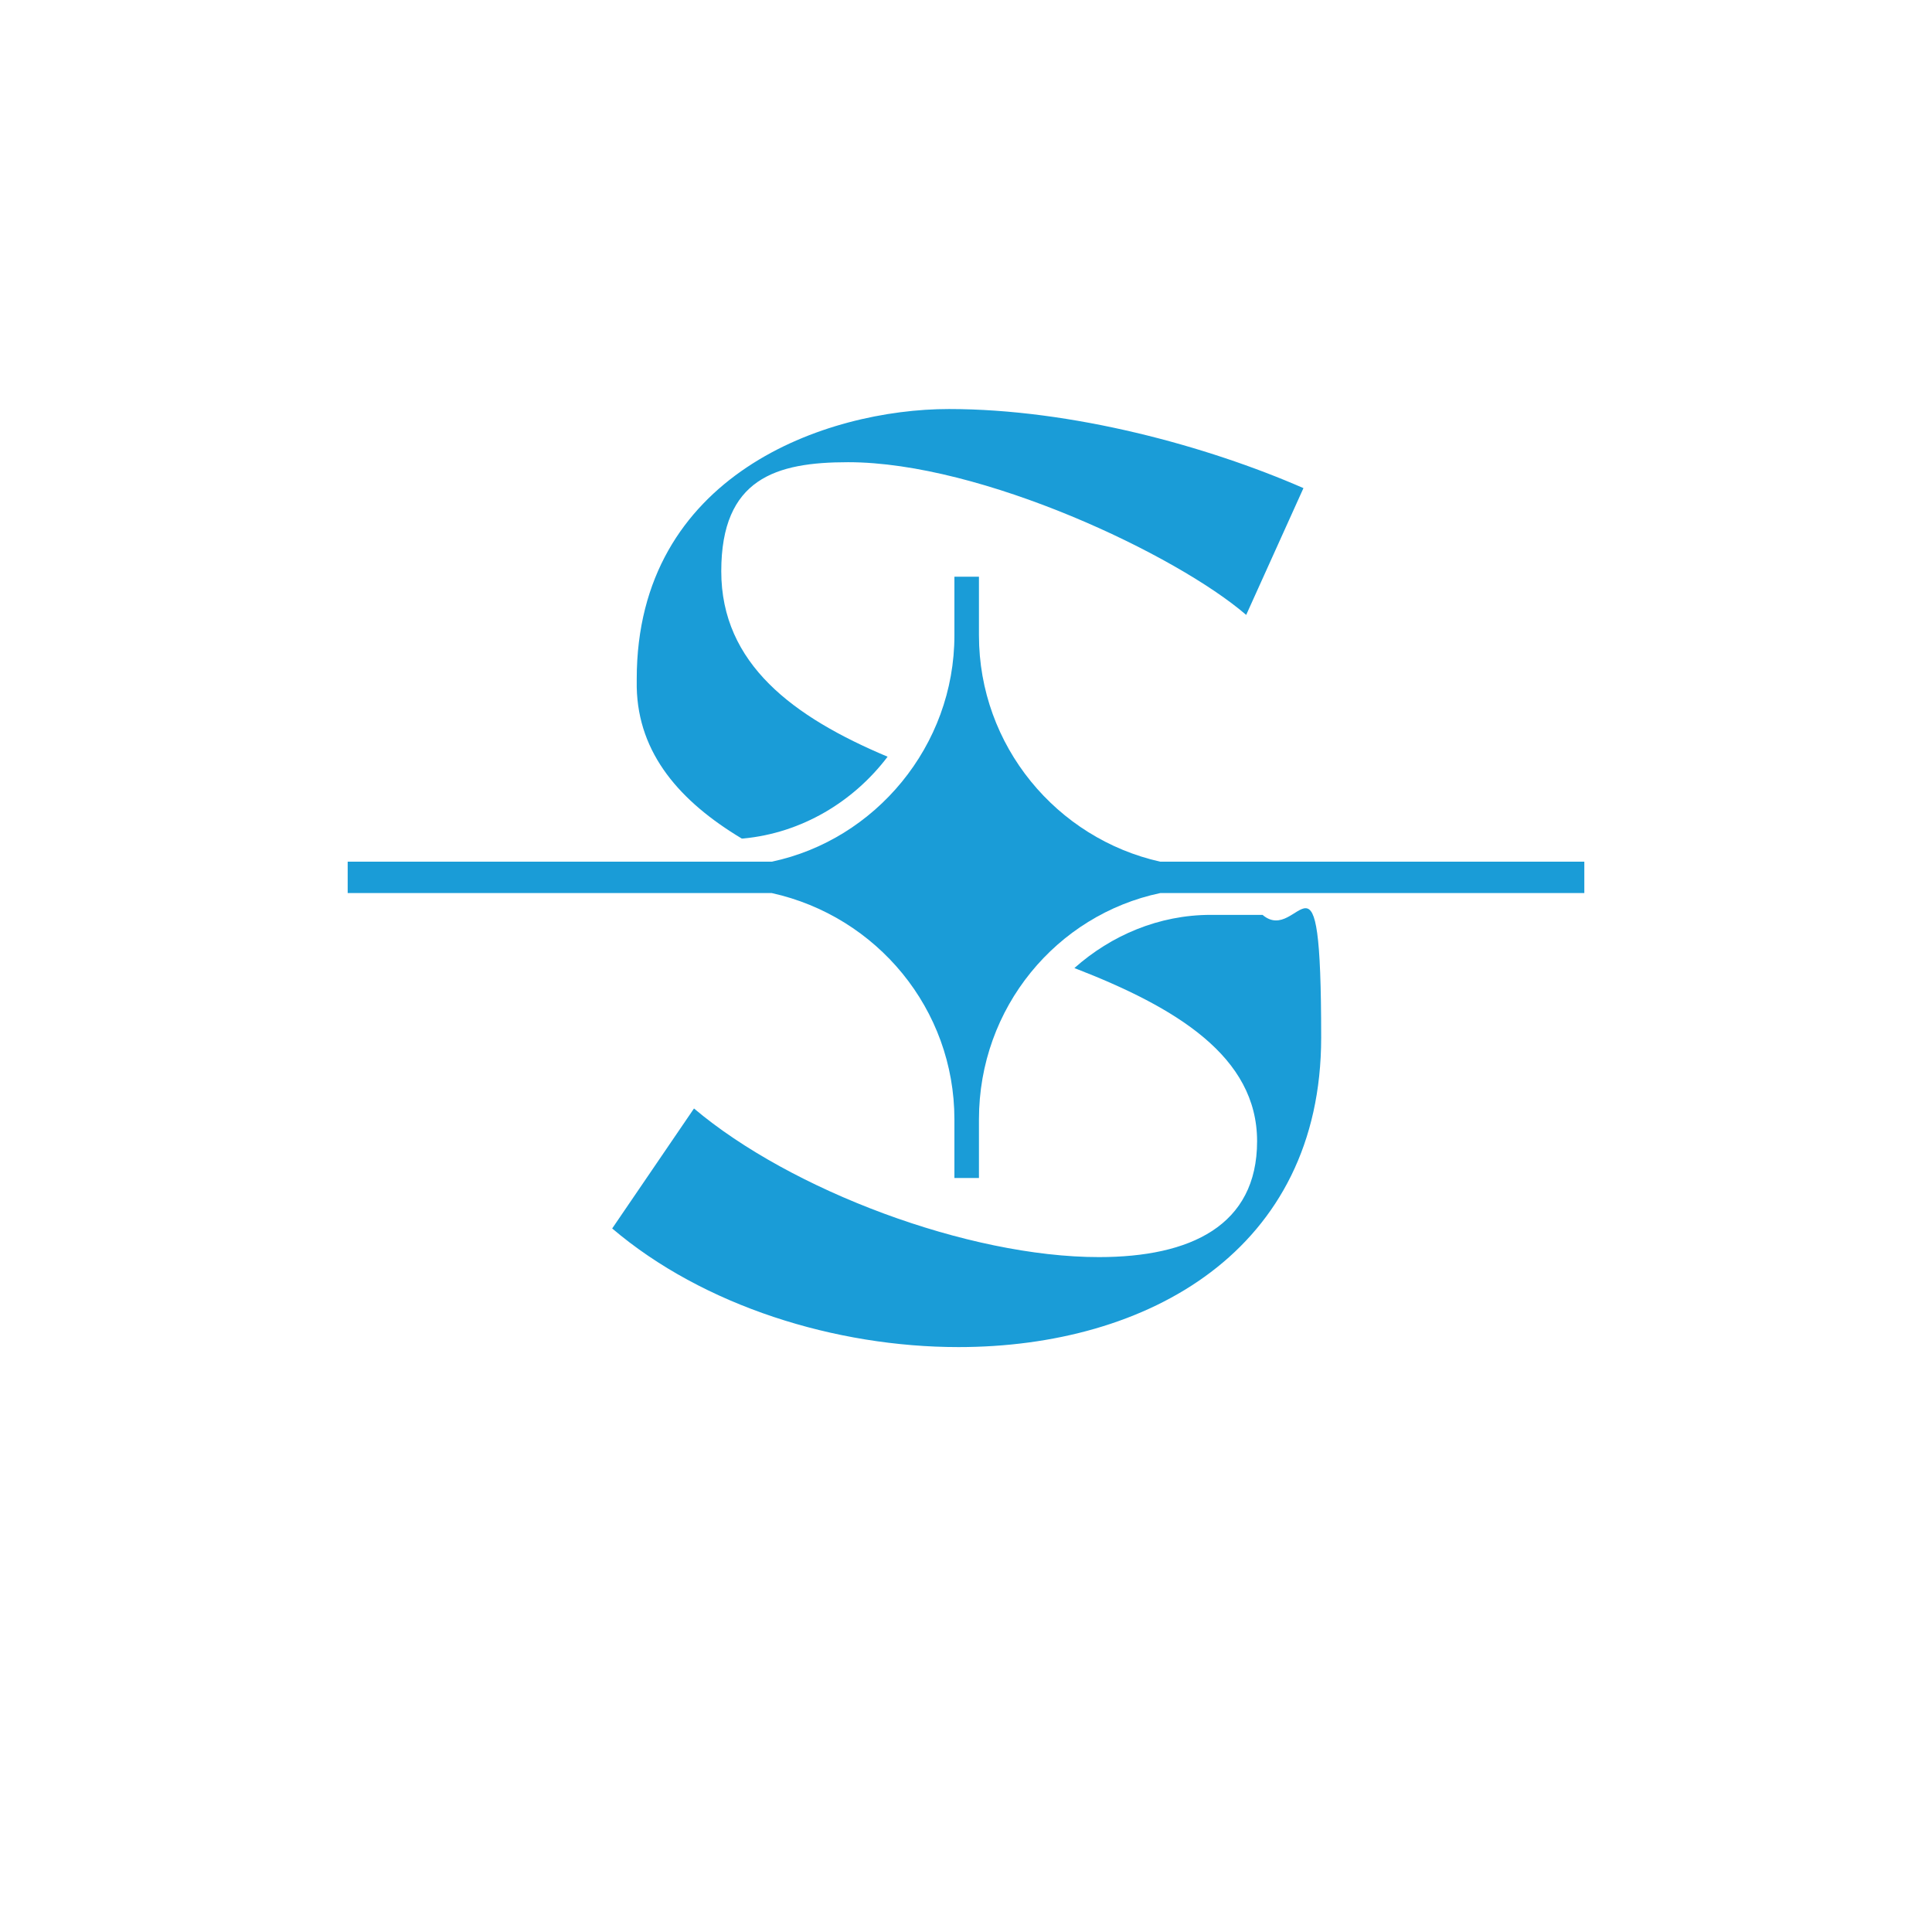
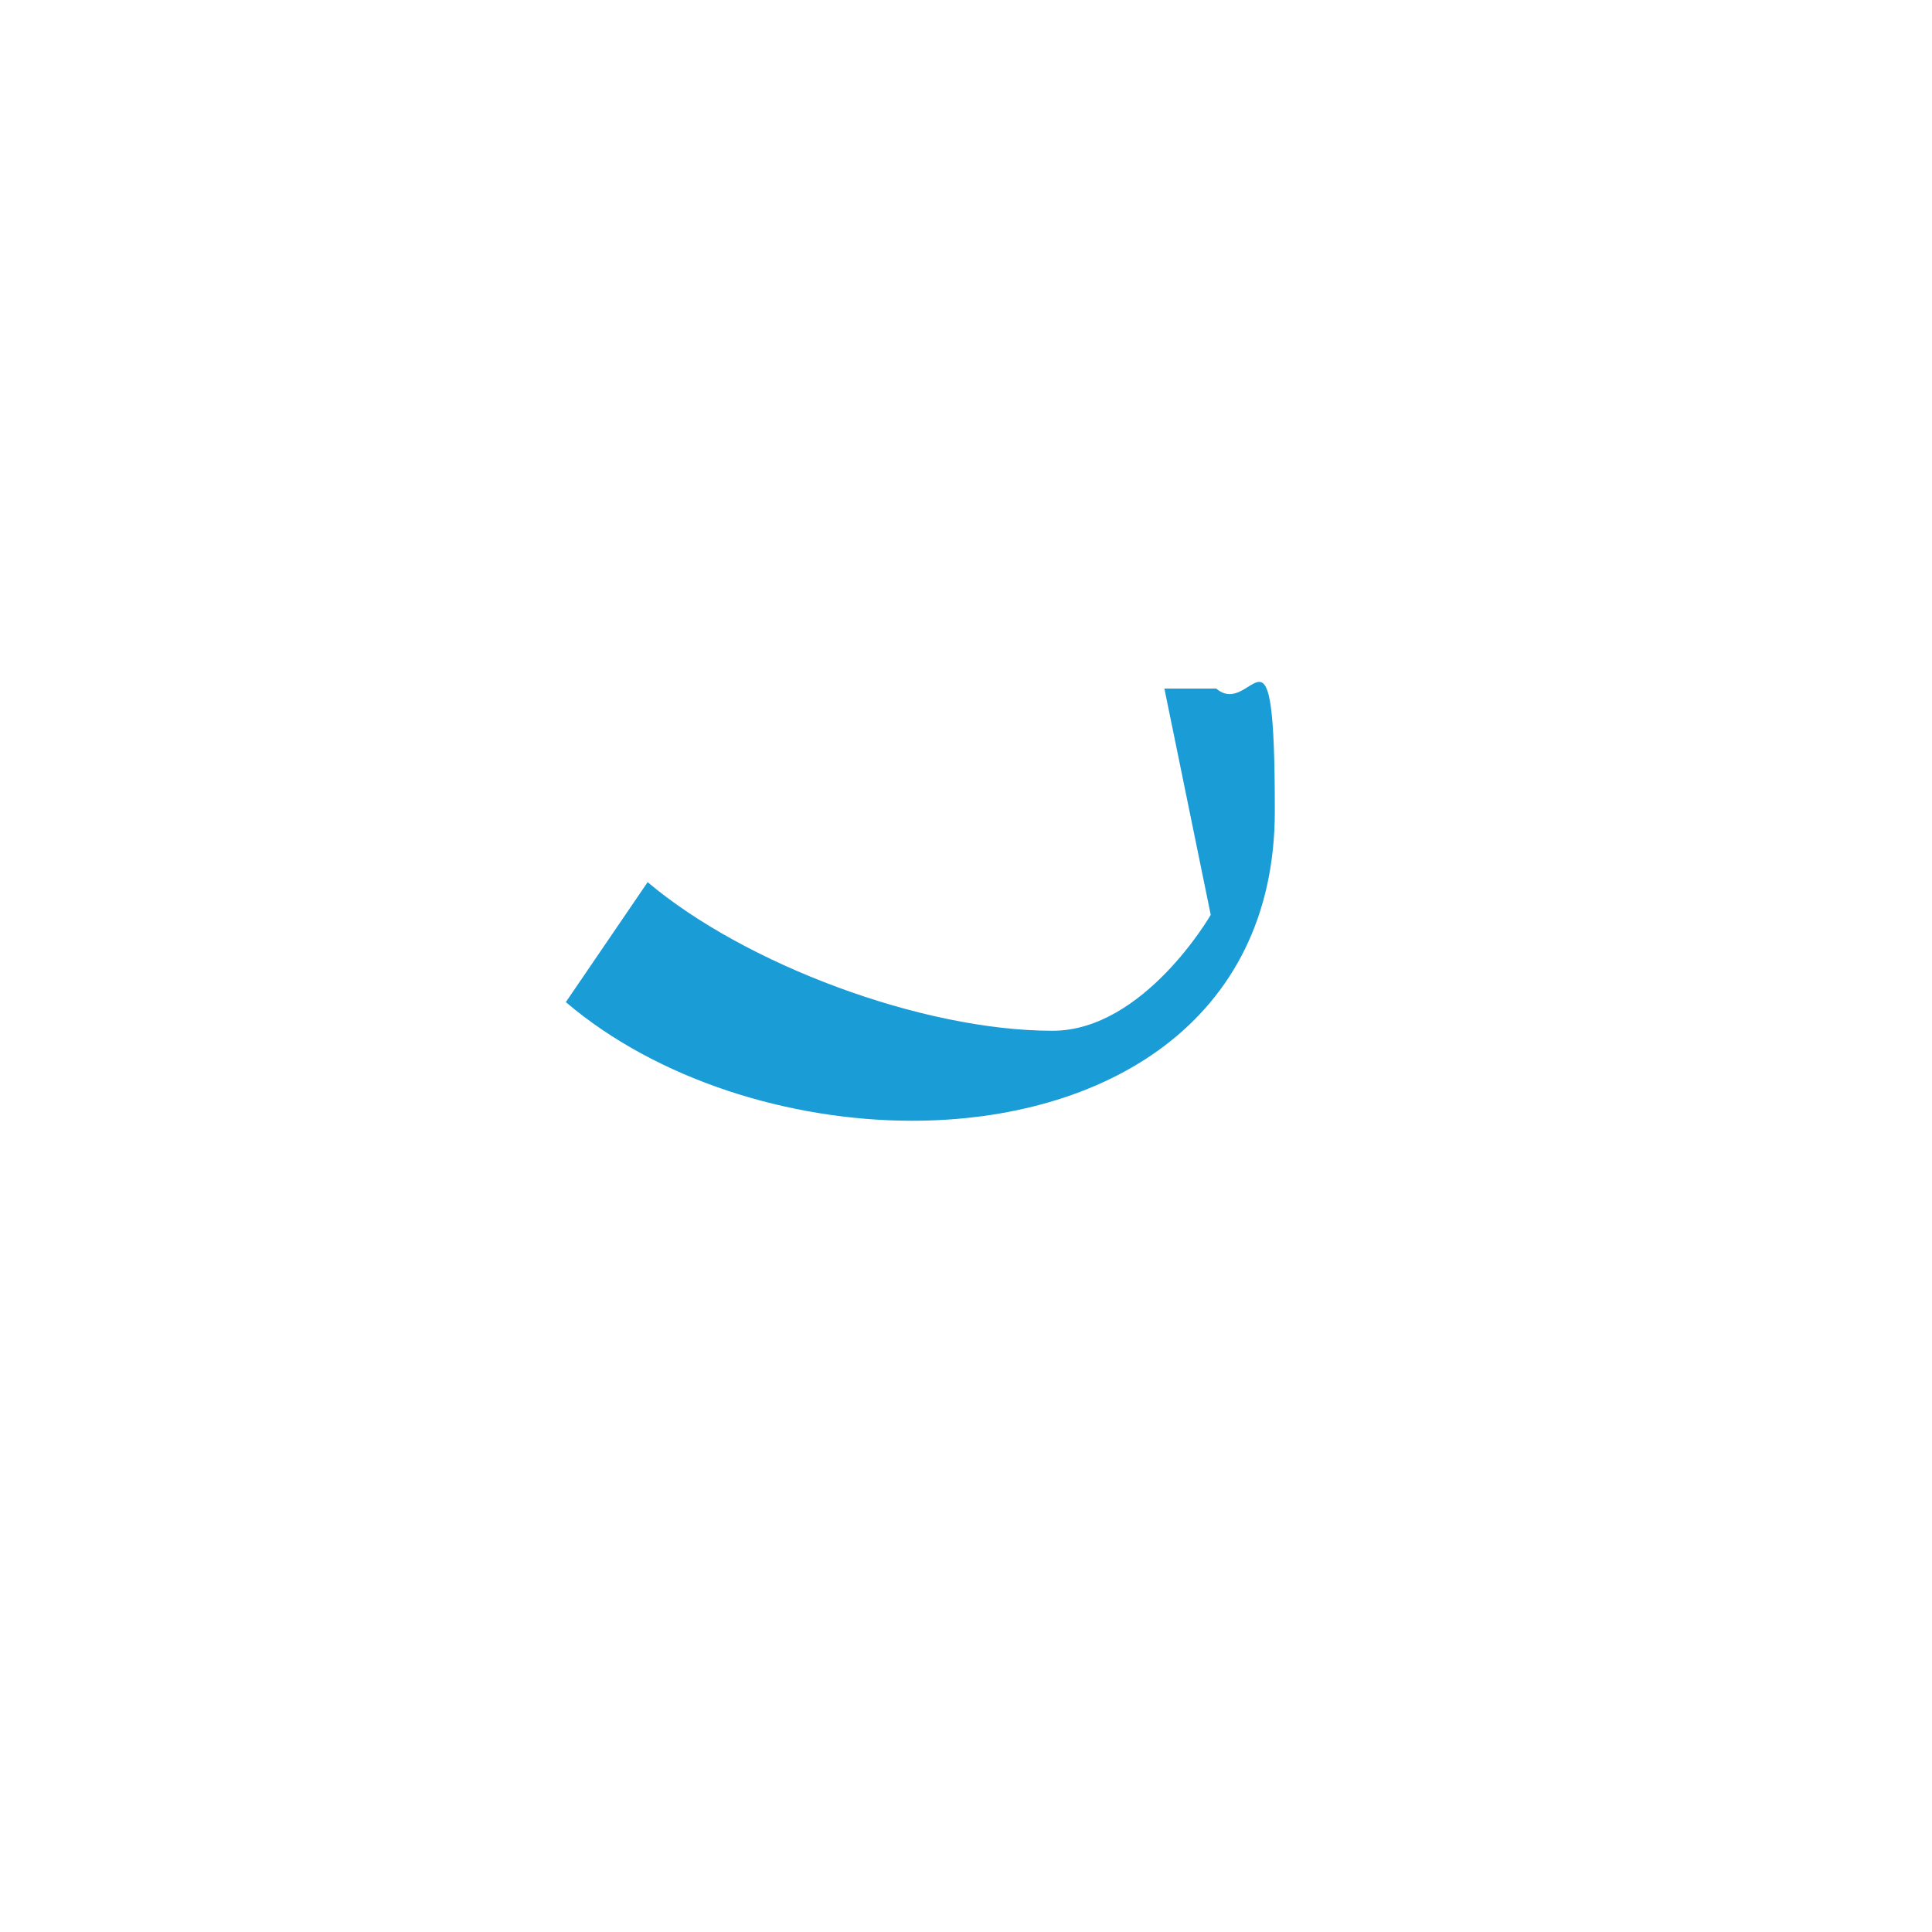
<svg xmlns="http://www.w3.org/2000/svg" id="Ebene_1" version="1.1" viewBox="0 0 141.7 141.7">
  <defs>
    <style>
      .st0 {
        fill: #1a9cd7;
      }
    </style>
  </defs>
-   <path class="st0" d="M54.5,61.5c4.3-.4,8.1-2.7,10.6-6-6.9-2.9-12.2-6.8-12.2-13.6s4-8,9.3-8c9.8,0,24.1,6.8,29.2,11.2l4.2-9.3c-7.1-3.1-17-5.8-26-5.8s-22.9,4.8-22.9,19.8v.6c.1,4.9,3.2,8.4,7.7,11.1Z" />
-   <path class="st0" d="M88.8,67.1c-3.8,0-7.3,1.5-10,3.9,7.5,2.9,13.4,6.5,13.4,12.7s-4.9,8.5-11.6,8.5c-9.6,0-22.6-4.9-29.7-10.9l-6,8.8c6.7,5.7,16.4,8.7,25.4,8.7,13.9,0,26.6-7.1,26.6-22.7s-1.6-6.7-4.3-9h-3.8Z" />
-   <path class="st0" d="M56.6,65.5c7.7,1.7,13.4,8.5,13.4,16.6v4.3h1.8v-4.3c0-8.2,5.7-15,13.3-16.6h31.1v-2.3h-31.1c-7.6-1.7-13.3-8.5-13.3-16.6v-4.3h-1.8v4.3c0,8.1-5.8,15-13.4,16.6h-31.1v2.3h31.1Z" />
+   <path class="st0" d="M88.8,67.1s-4.9,8.5-11.6,8.5c-9.6,0-22.6-4.9-29.7-10.9l-6,8.8c6.7,5.7,16.4,8.7,25.4,8.7,13.9,0,26.6-7.1,26.6-22.7s-1.6-6.7-4.3-9h-3.8Z" />
</svg>